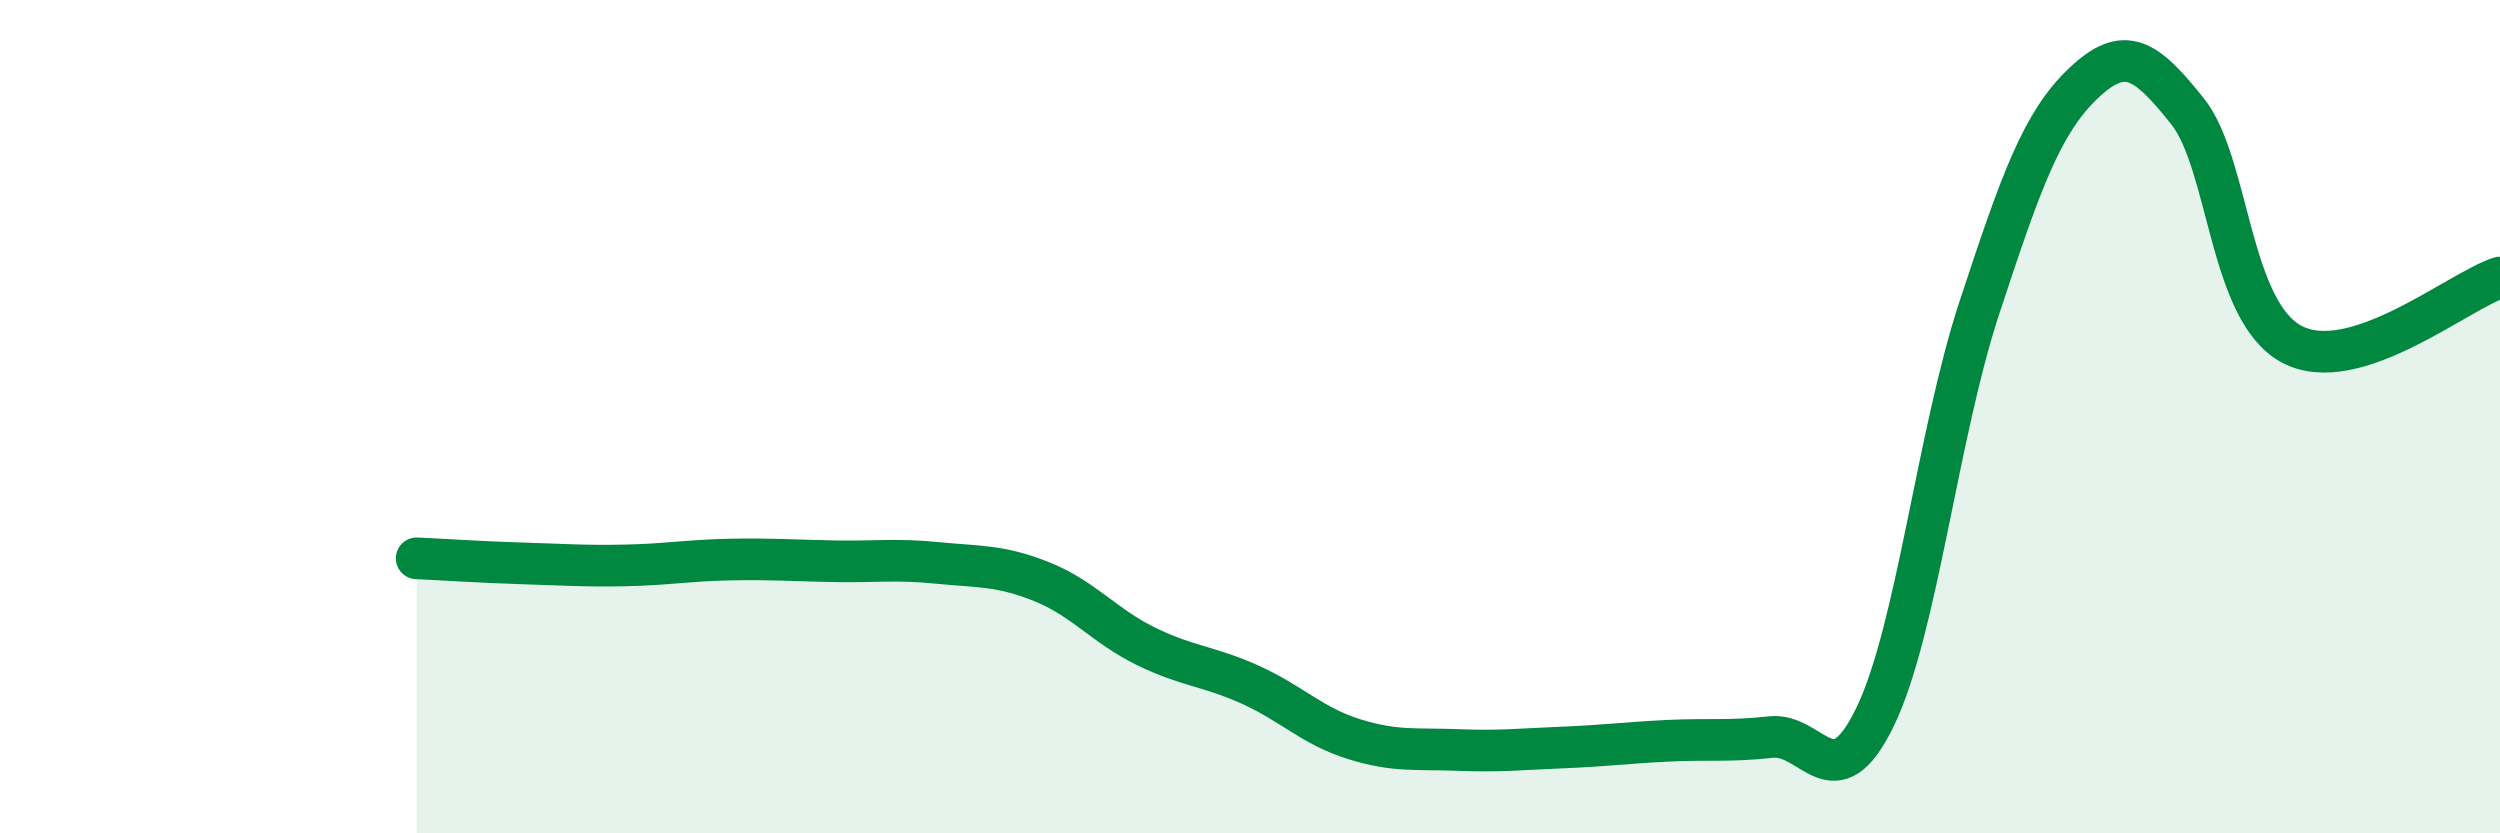
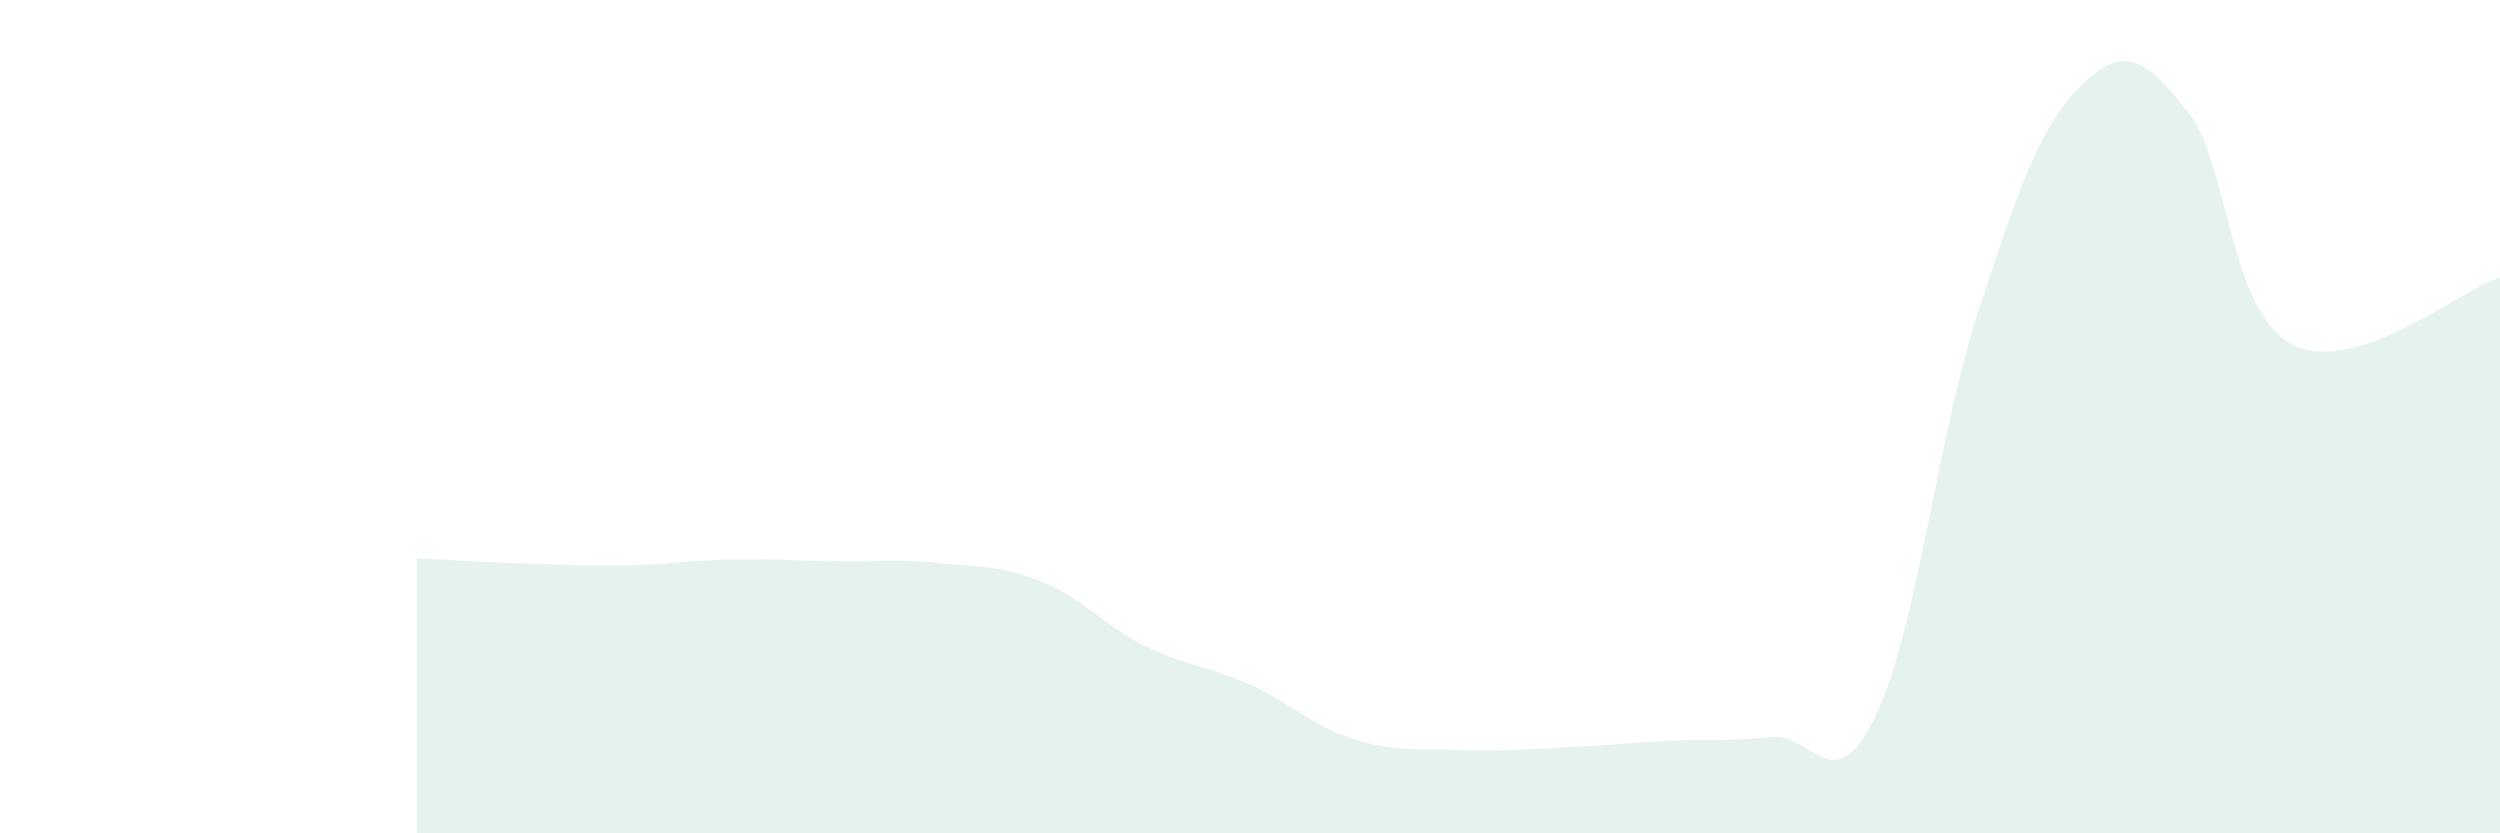
<svg xmlns="http://www.w3.org/2000/svg" width="60" height="20" viewBox="0 0 60 20">
  <path d="M 10,13.4 C 10.5,13.42 11.5,13.49 12.5,13.52 C 13.5,13.55 14,13.59 15,13.57 C 16,13.55 16.5,13.45 17.5,13.43 C 18.5,13.41 19,13.45 20,13.47 C 21,13.49 21.5,13.41 22.5,13.51 C 23.5,13.61 24,13.56 25,13.96 C 26,14.36 26.5,15.02 27.5,15.51 C 28.5,16 29,15.98 30,16.43 C 31,16.88 31.5,17.43 32.5,17.74 C 33.5,18.05 34,17.96 35,18 C 36,18.04 36.5,17.98 37.5,17.94 C 38.5,17.9 39,17.83 40,17.78 C 41,17.73 41.5,17.8 42.5,17.69 C 43.5,17.58 44,19.27 45,17.21 C 46,15.15 46.5,10.44 47.5,7.4 C 48.5,4.36 49,2.95 50,2 C 51,1.05 51.5,1.42 52.5,2.67 C 53.5,3.92 53.5,7.46 55,8.26 C 56.5,9.06 59,6.98 60,6.66L60 20L10 20Z" fill="#008740" opacity="0.1" stroke-linecap="round" stroke-linejoin="round" />
-   <path d="M 10,13.4 C 10.5,13.42 11.5,13.49 12.5,13.52 C 13.5,13.55 14,13.59 15,13.57 C 16,13.55 16.5,13.45 17.5,13.43 C 18.5,13.41 19,13.45 20,13.47 C 21,13.49 21.5,13.41 22.5,13.51 C 23.5,13.61 24,13.56 25,13.96 C 26,14.36 26.5,15.02 27.5,15.51 C 28.5,16 29,15.98 30,16.43 C 31,16.88 31.5,17.43 32.5,17.74 C 33.5,18.05 34,17.96 35,18 C 36,18.04 36.5,17.98 37.5,17.94 C 38.5,17.9 39,17.83 40,17.78 C 41,17.73 41.5,17.8 42.5,17.69 C 43.5,17.58 44,19.27 45,17.21 C 46,15.15 46.5,10.44 47.5,7.4 C 48.5,4.36 49,2.95 50,2 C 51,1.05 51.5,1.42 52.5,2.67 C 53.5,3.92 53.5,7.46 55,8.26 C 56.5,9.06 59,6.98 60,6.66" stroke="#008740" stroke-width="1" fill="none" stroke-linecap="round" stroke-linejoin="round" />
</svg>